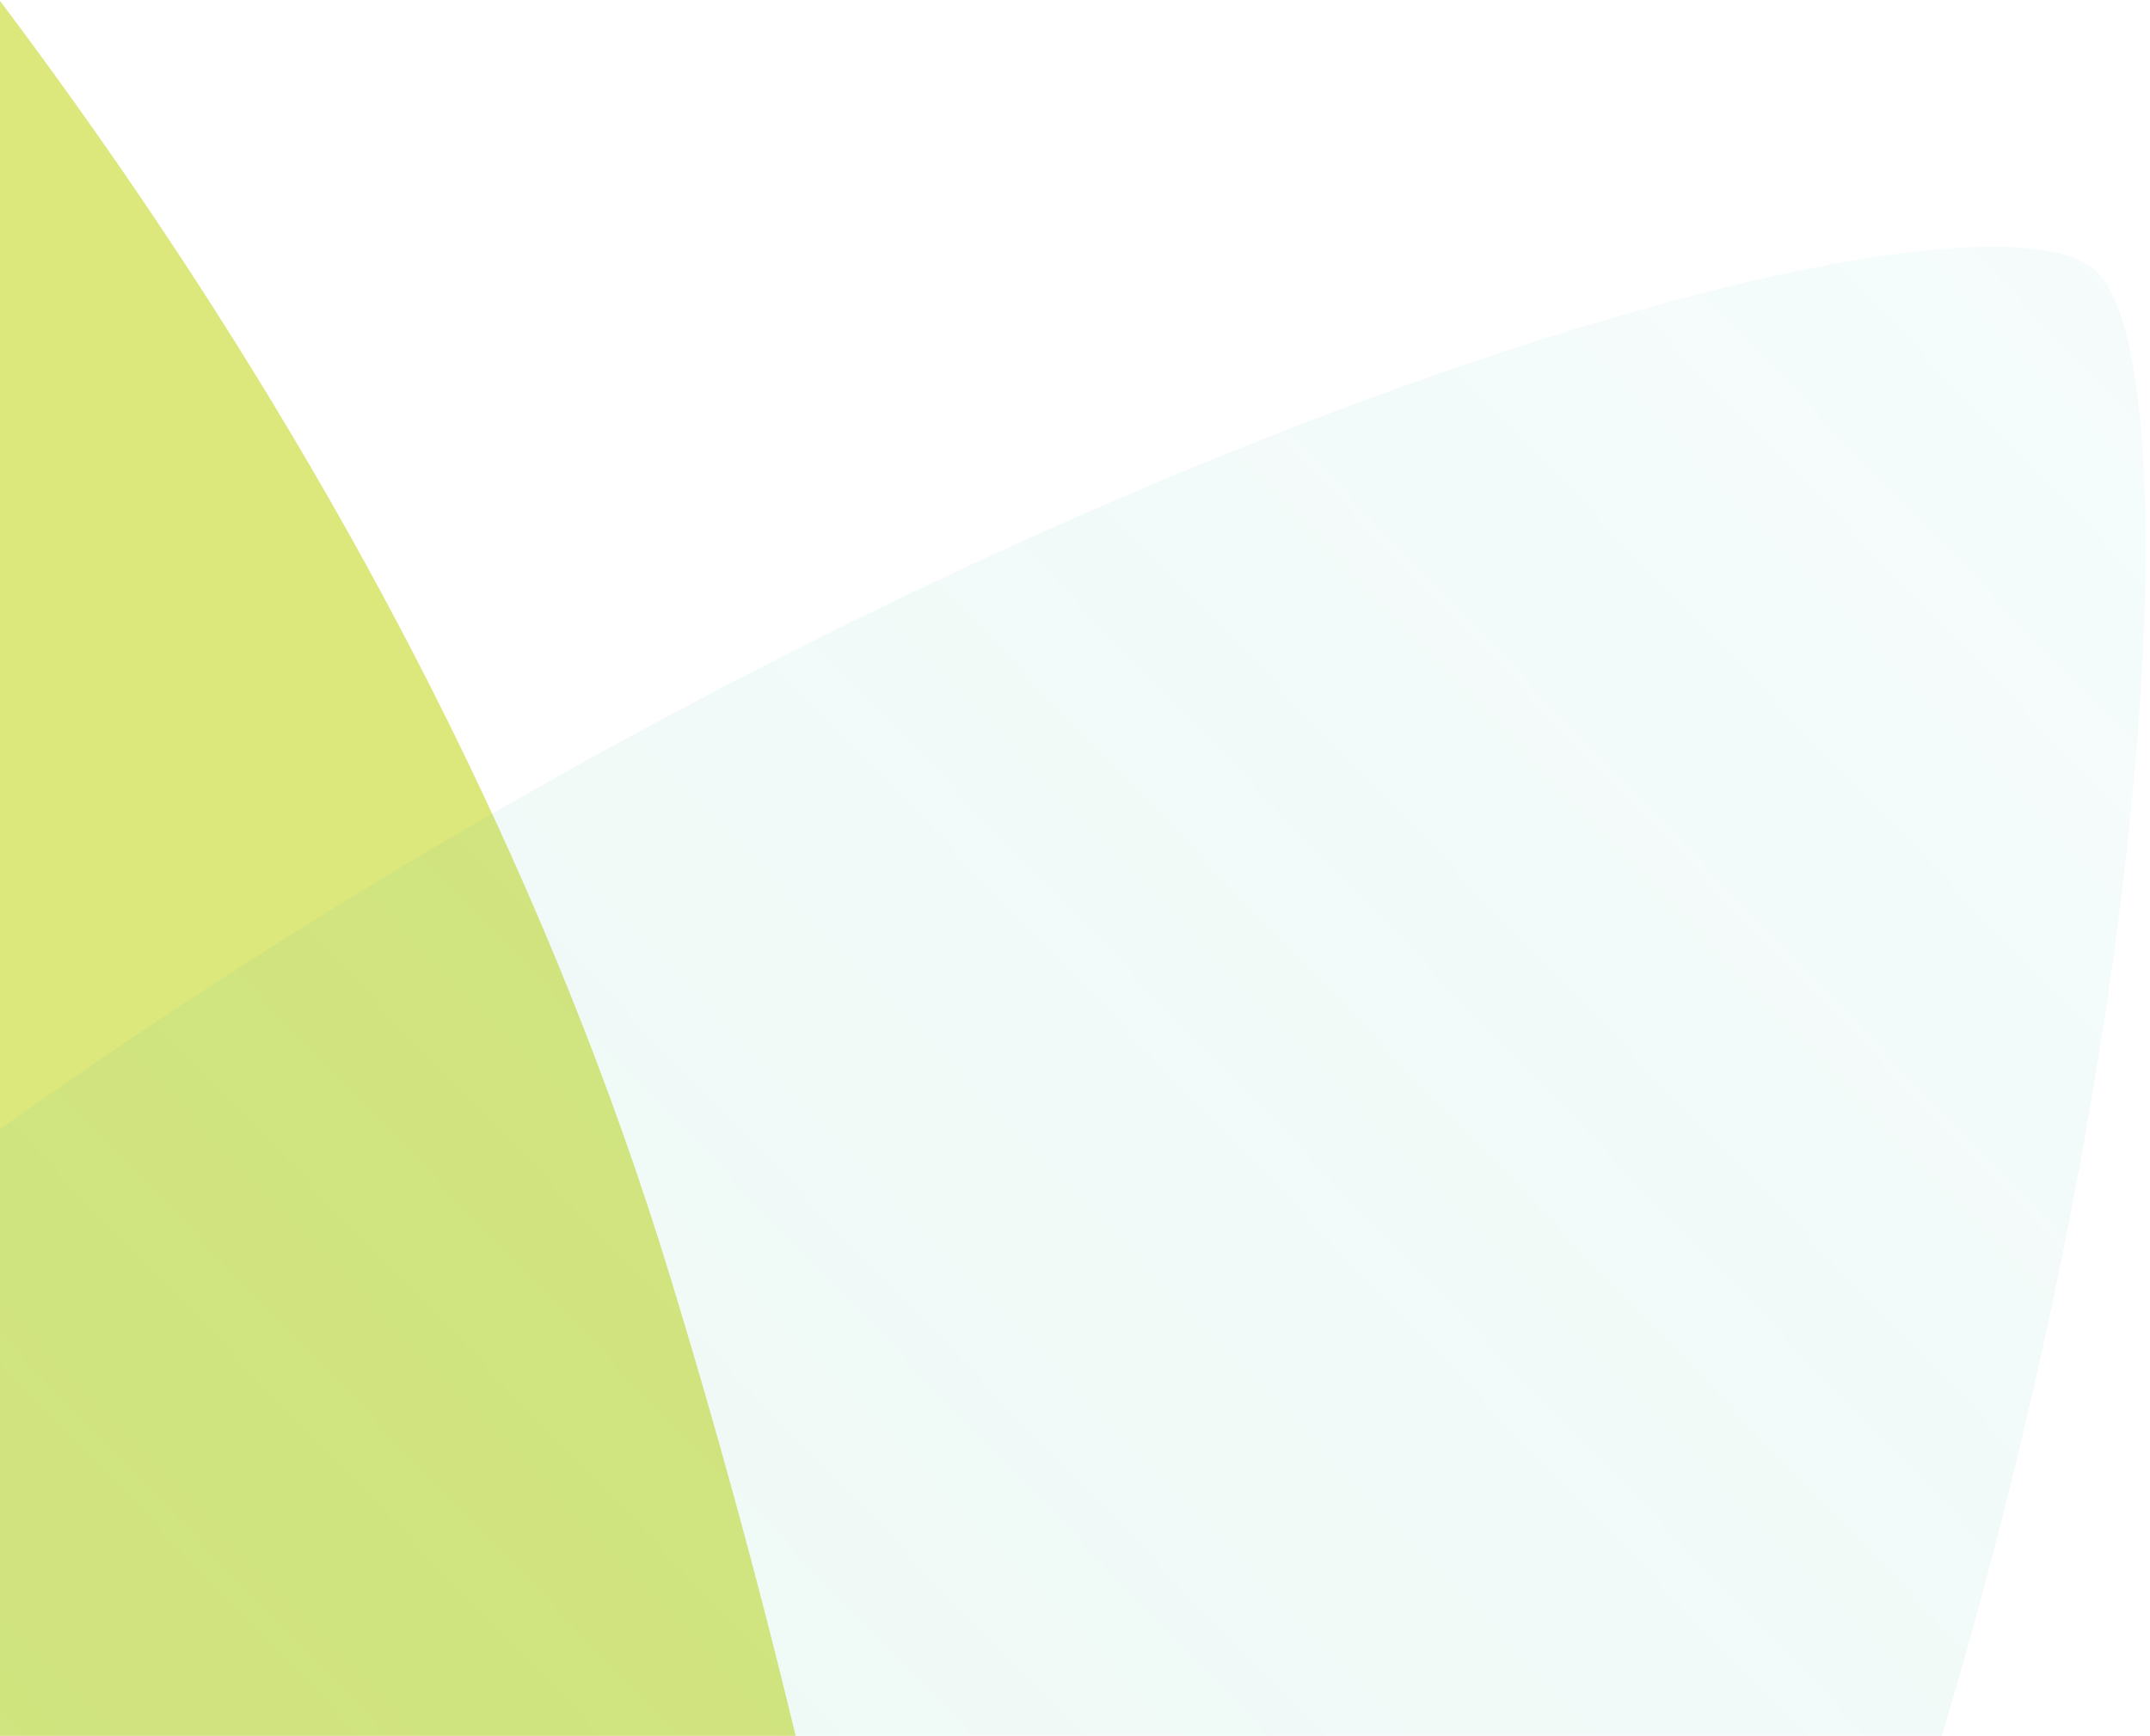
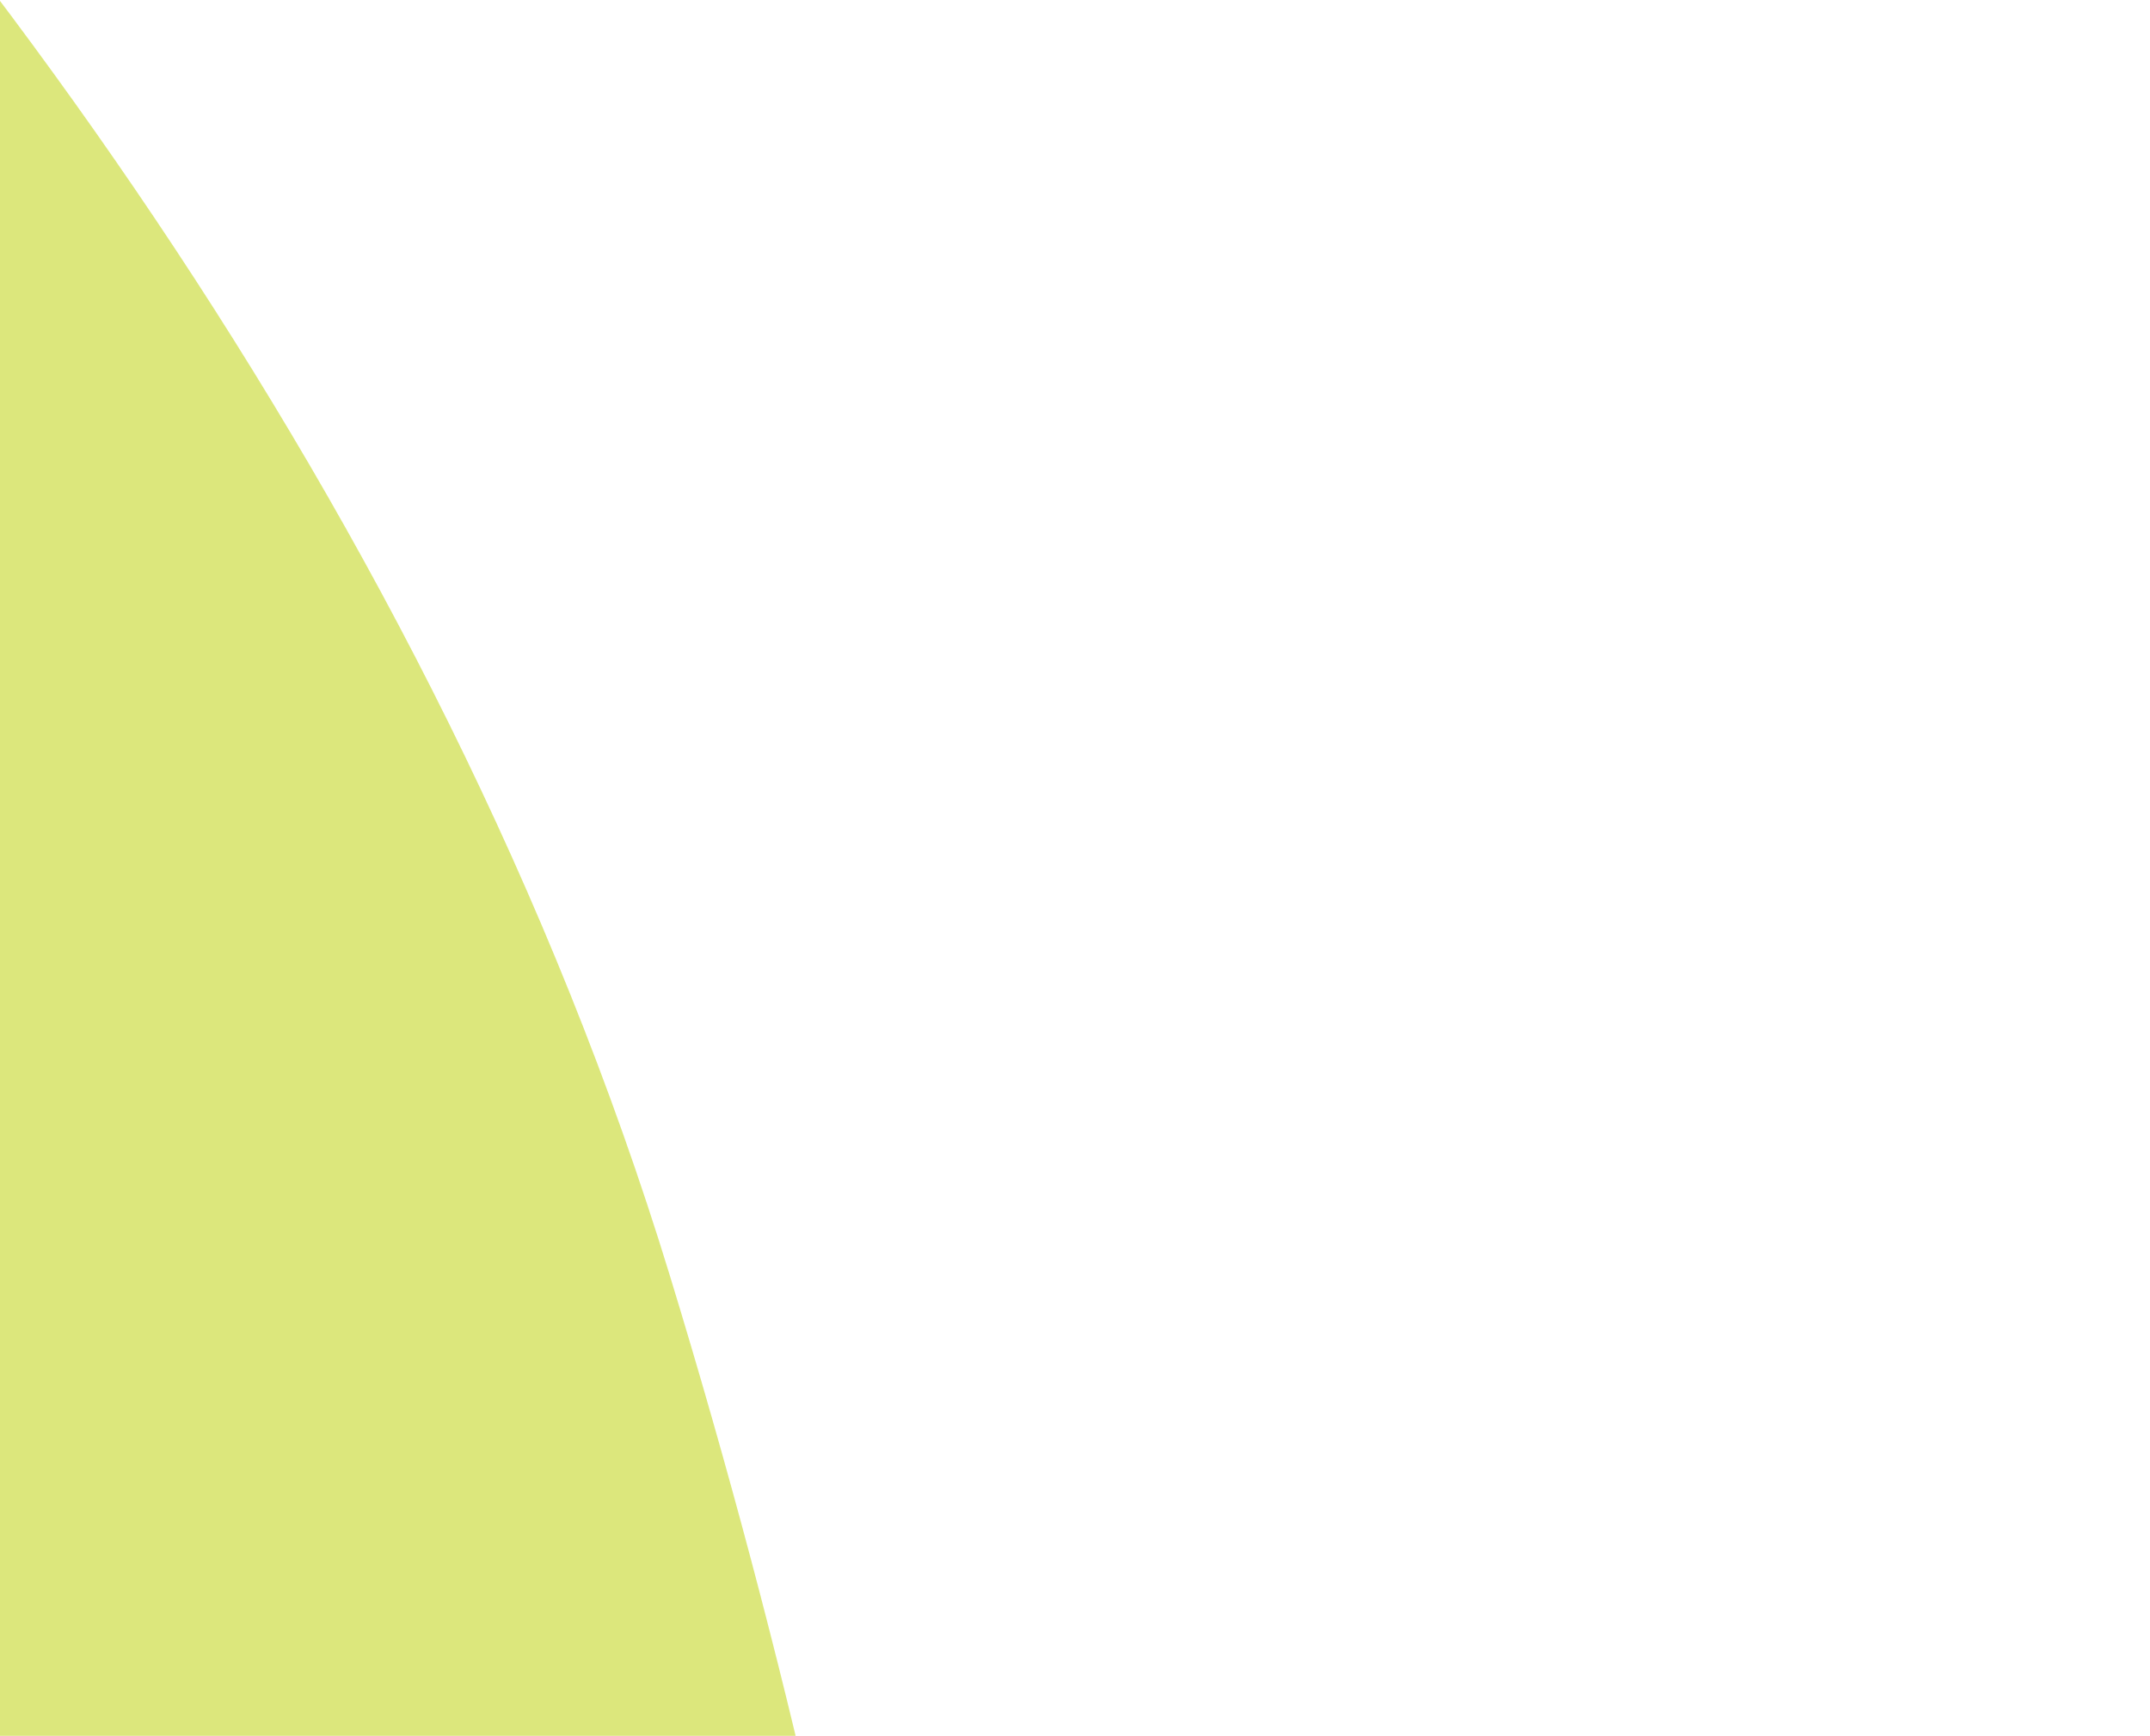
<svg xmlns="http://www.w3.org/2000/svg" width="239px" height="193px" viewBox="0 0 239 193" version="1.1">
  <title>Group 37</title>
  <desc>Created with Sketch.</desc>
  <defs>
    <linearGradient x1="135.195%" y1="45.23%" x2="-37.042%" y2="49.694%" id="linearGradient-1">
      <stop stop-color="#15B4DD" stop-opacity="0" offset="0%" />
      <stop stop-color="#C9DA36" offset="100%" />
    </linearGradient>
  </defs>
  <g id="Page-1" stroke="none" stroke-width="1" fill="none" fill-rule="evenodd">
    <g id="20191003_SSWP_Homepage" transform="translate(-15, -2243)">
      <g id="Group-9" transform="translate(0, 1715)">
        <g id="Fill-4" transform="translate(15, 0)">
          <g id="Group-11" transform="translate(-319, 339)">
            <g id="Group-37" transform="translate(0, 0.014)">
              <path d="M395.132,365.824 C395.132,543.65 342.338,687.789 277.237,687.789 C212.089,687.789 159.304,543.65 159.304,365.824 C159.304,188.028 218.72,20 243.049,20 C267.342,20 395.132,188.028 395.132,365.824" id="Fill-1" fill="#C9DA36" opacity="0.65" transform="translate(277.218, 353.895) rotate(-17) translate(-277.218, -353.895) " />
-               <path d="M5.077,481.135 C1.261,416.243 140.483,353.643 317.663,341.258 C494.82,328.874 668.747,410.399 670.441,434.624 C672.131,458.779 510.255,601.124 333.069,613.51 C155.897,625.895 5.928,495.778 5.077,481.135 Z" id="Fill-4" fill="url(#linearGradient-1)" style="mix-blend-mode: multiply;" opacity="0.238" transform="translate(337.727, 477.163) rotate(-43) translate(-337.727, -477.163) " />
            </g>
          </g>
        </g>
      </g>
    </g>
  </g>
</svg>